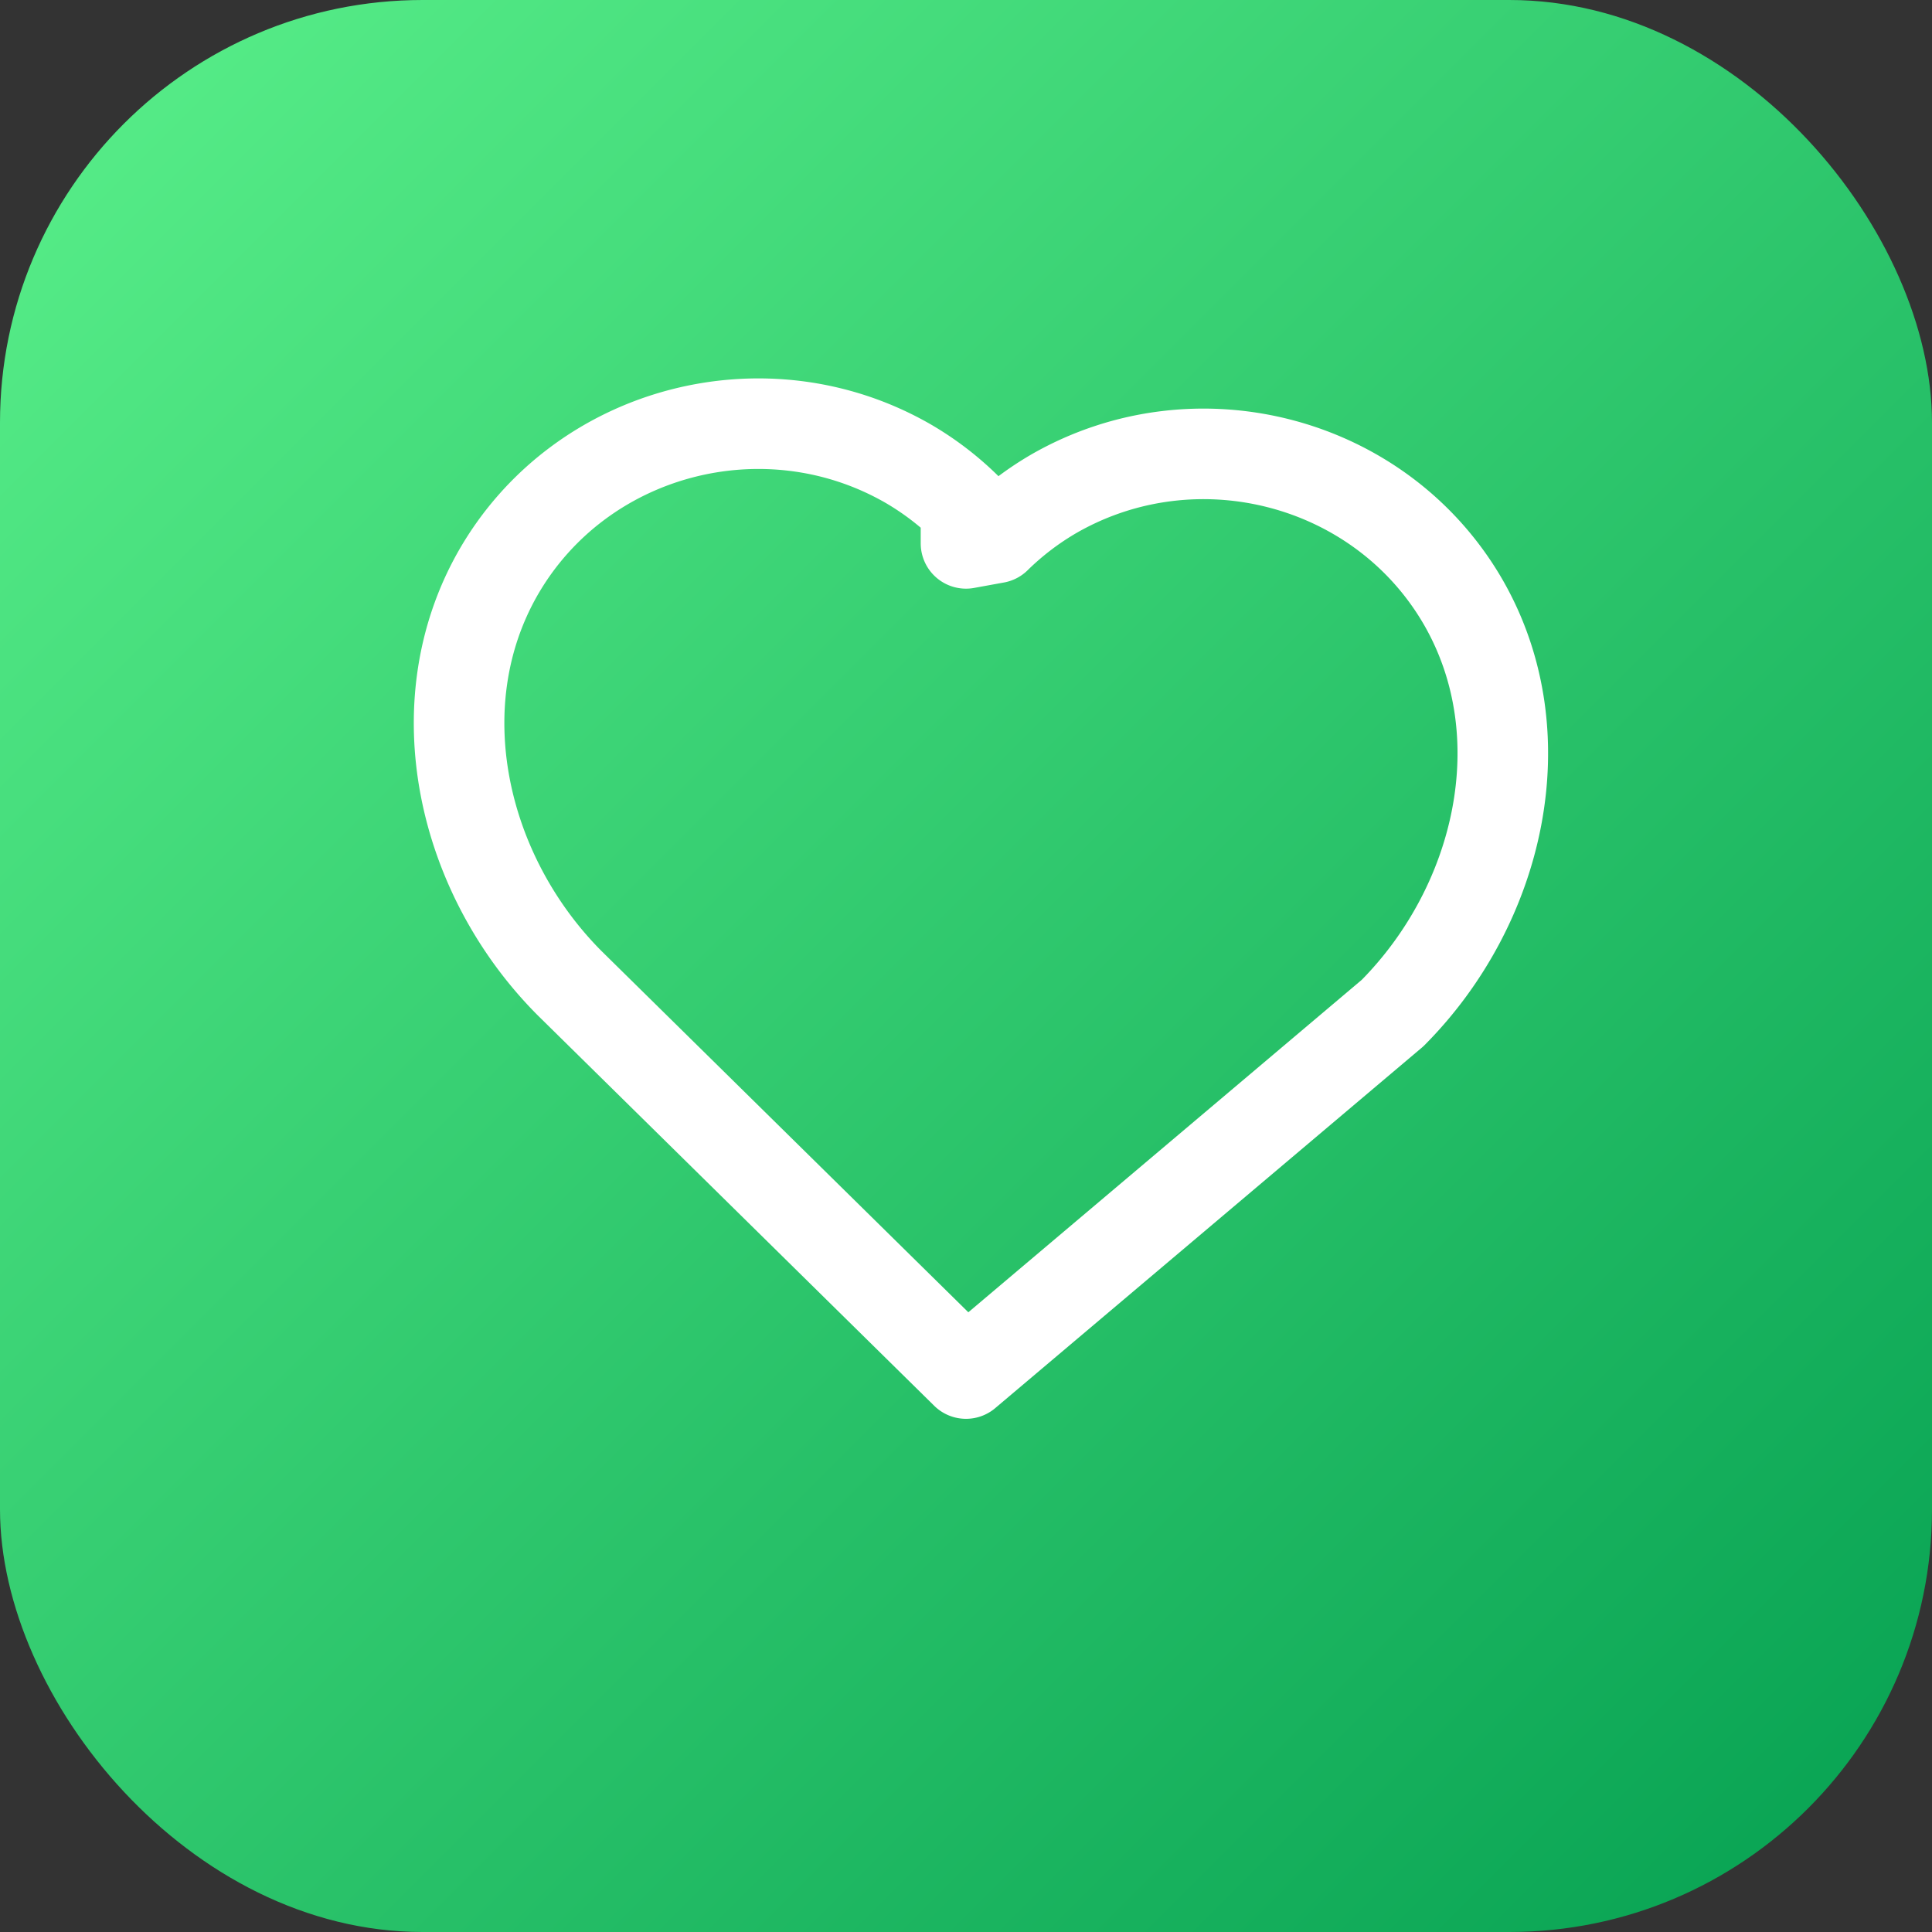
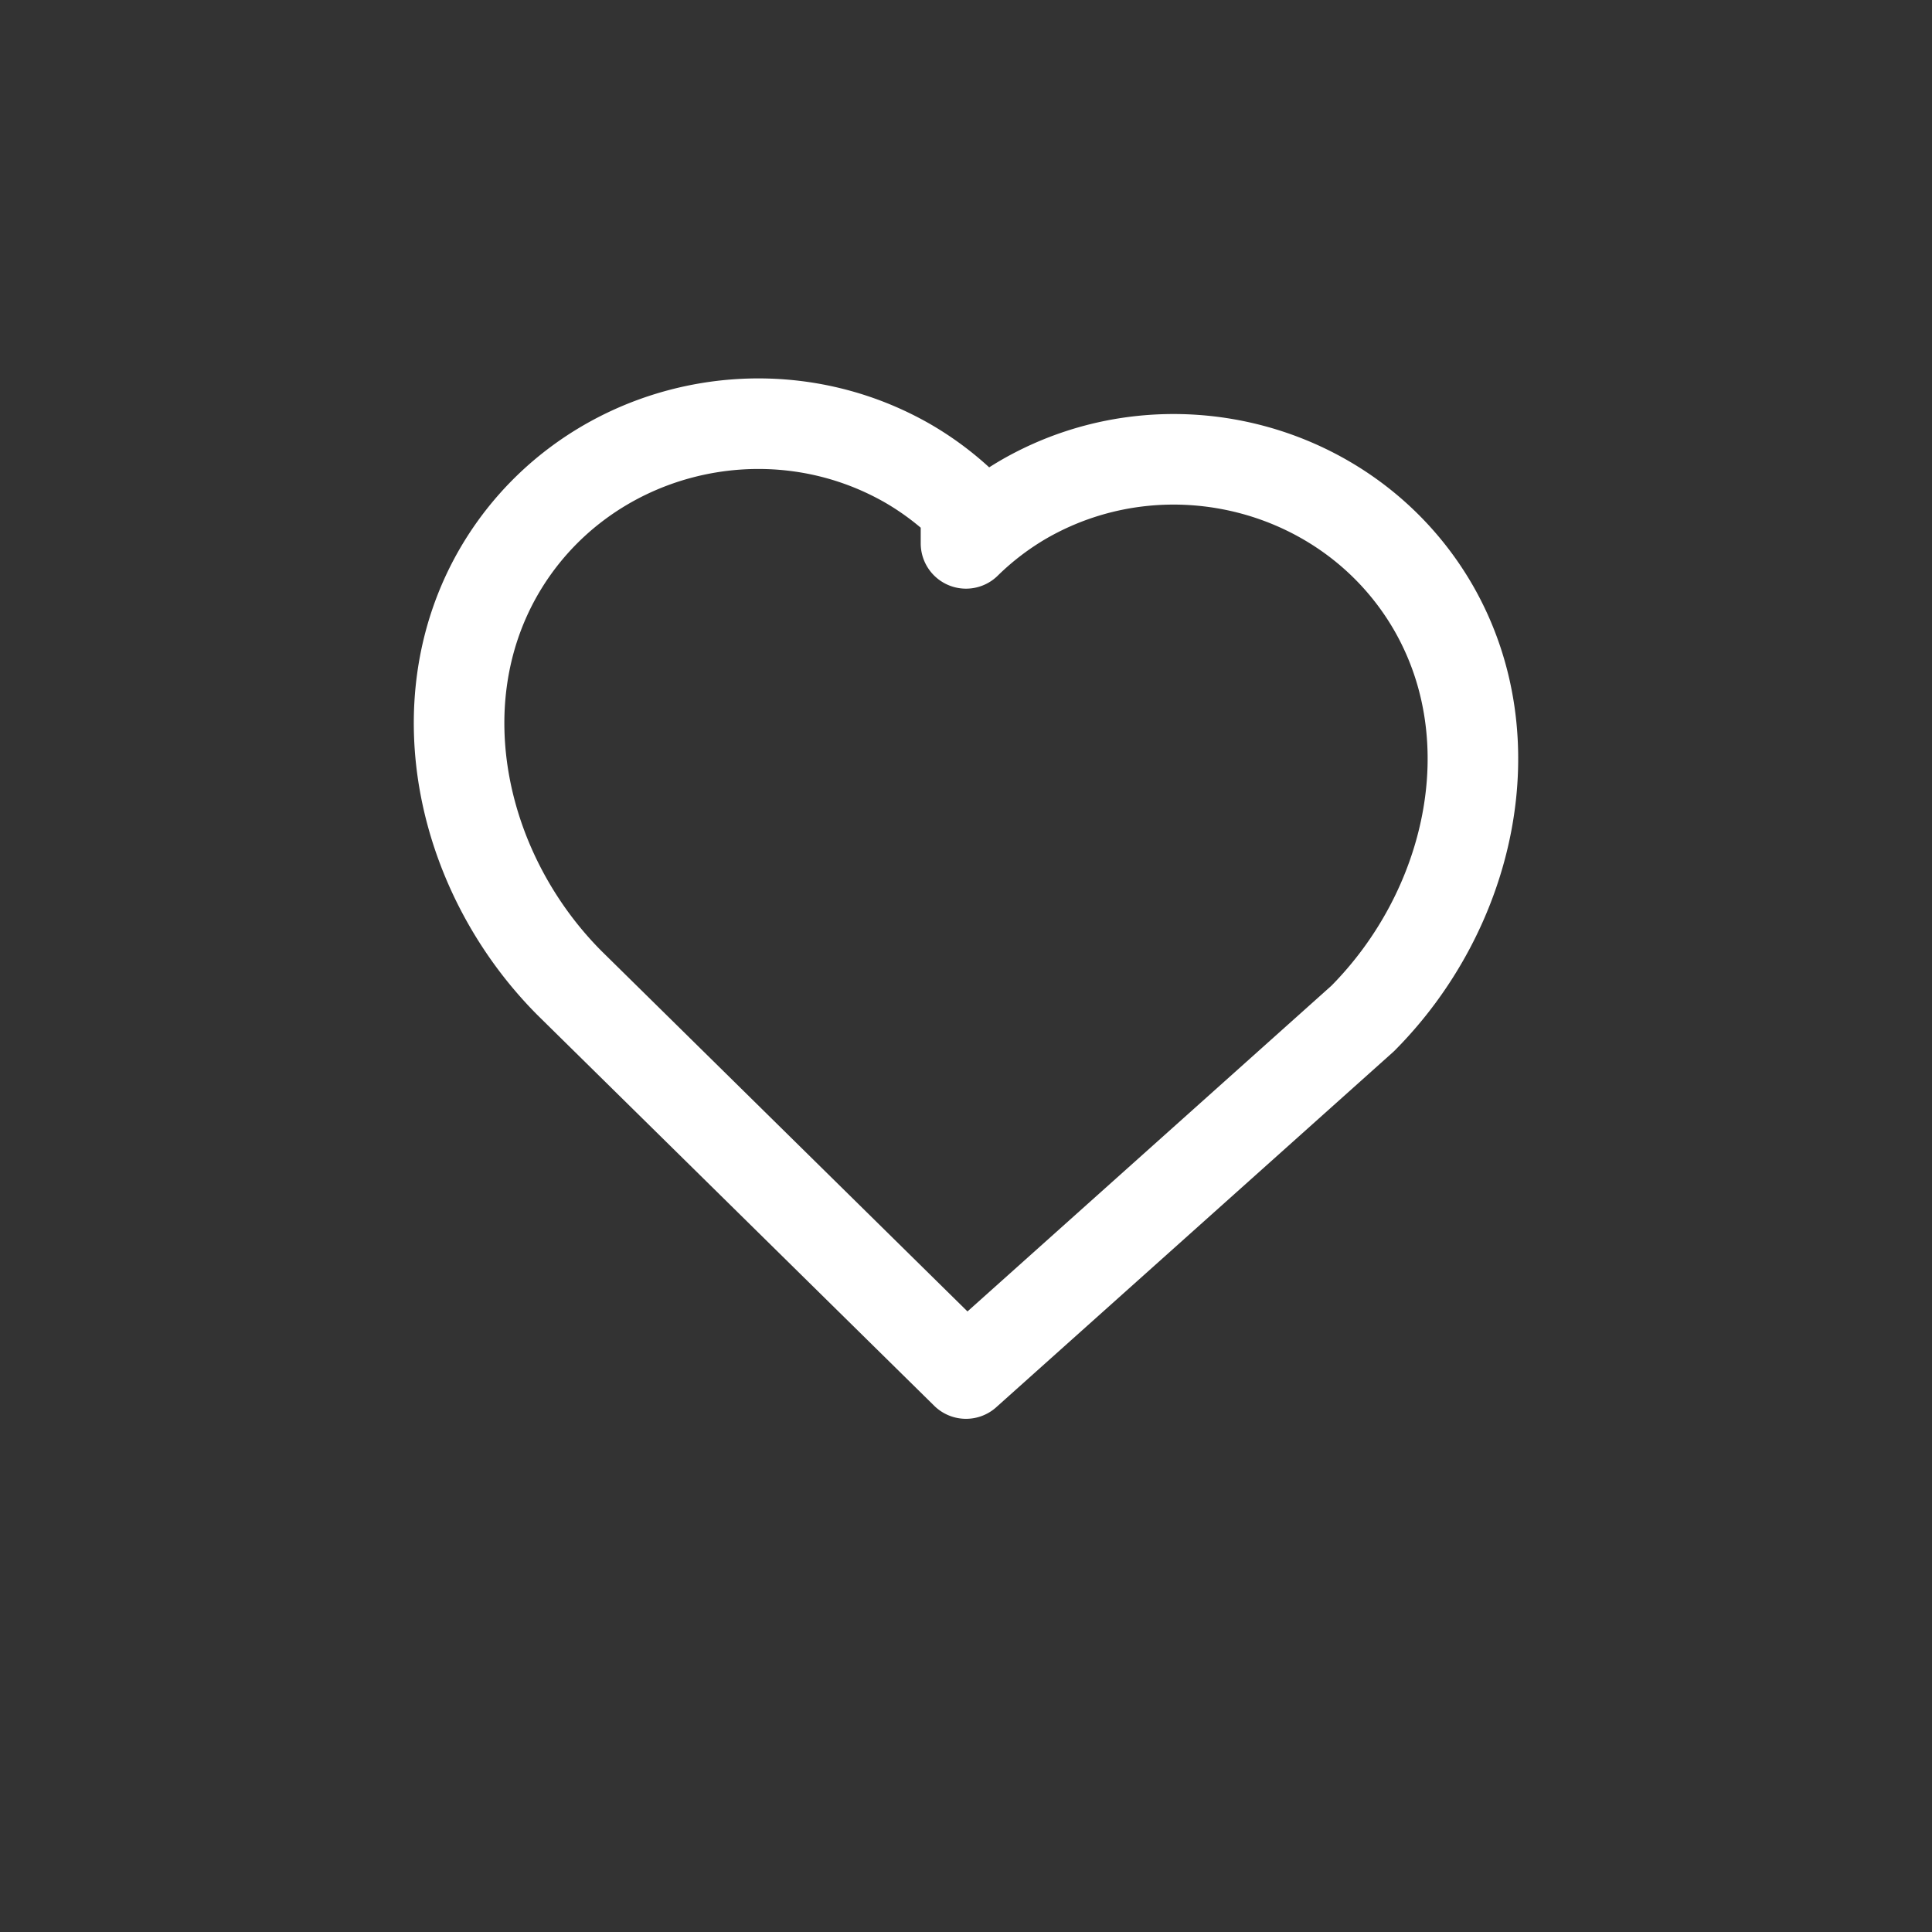
<svg xmlns="http://www.w3.org/2000/svg" viewBox="0 0 64 64">
  <rect x="0" y="0" width="64" height="64" fill="#333333" stroke="none" />
  <defs>
    <linearGradient id="gradient" x1="0%" y1="0%" x2="100%" y2="100%">
      <stop offset="0%" stop-color="#5AF08A" />
      <stop offset="100%" stop-color="#05A051" />
    </linearGradient>
  </defs>
-   <rect width="64" height="64" rx="14" fill="url(#gradient)" />
-   <path d="M32 45.5 18.86 32.56c-3.55-3.57-4.86-9.2-2.36-13.58 2.71-4.73 8.84-6.34 13.57-3.63a9.7 9.7 0 0 1 1.93 1.47L32 18l.99-.18a9.7 9.7 0 0 1 1.93-1.47c4.73-2.71 10.86-1.1 13.57 3.63 2.5 4.38 1.19 10.01-2.36 13.58L32 45.5Z" fill="none" stroke="#fff" stroke-width="3" stroke-linecap="round" stroke-linejoin="round" />
+   <path d="M32 45.5 18.86 32.56c-3.55-3.57-4.86-9.2-2.36-13.58 2.71-4.73 8.84-6.34 13.57-3.63a9.7 9.7 0 0 1 1.93 1.47L32 18a9.7 9.7 0 0 1 1.93-1.47c4.73-2.71 10.86-1.1 13.57 3.63 2.5 4.38 1.19 10.01-2.36 13.58L32 45.5Z" fill="none" stroke="#fff" stroke-width="3" stroke-linecap="round" stroke-linejoin="round" />
</svg>